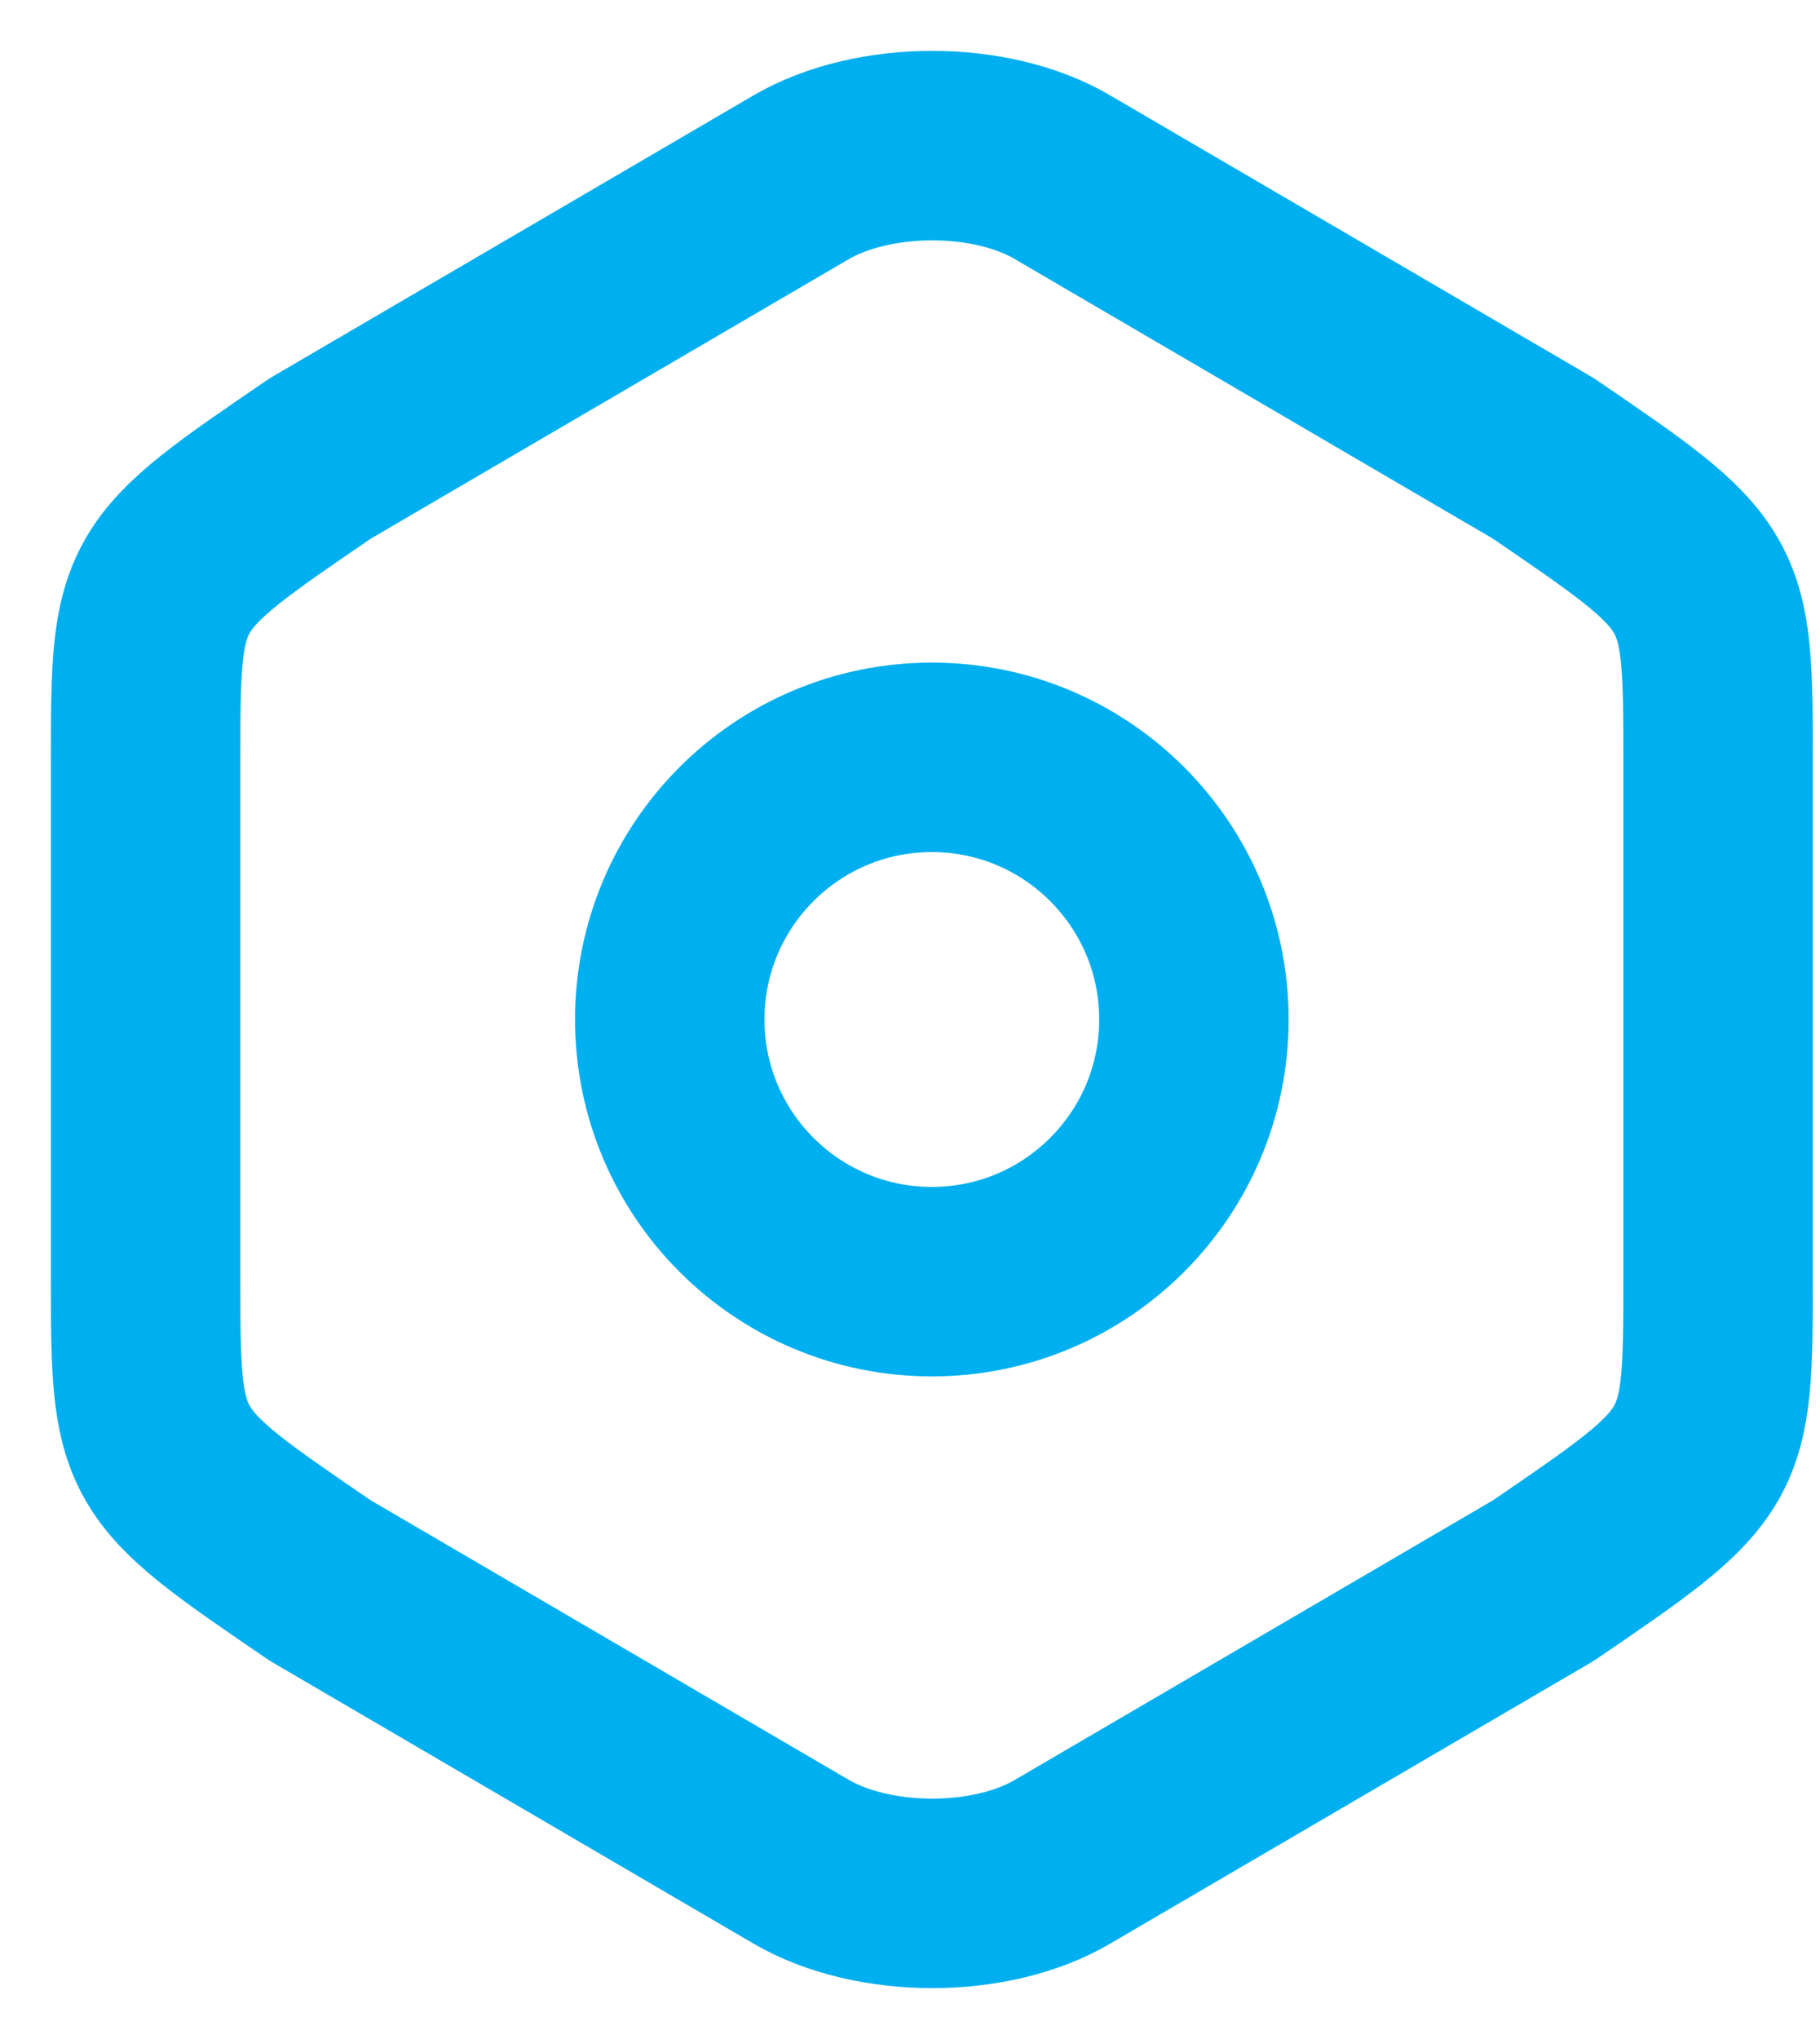
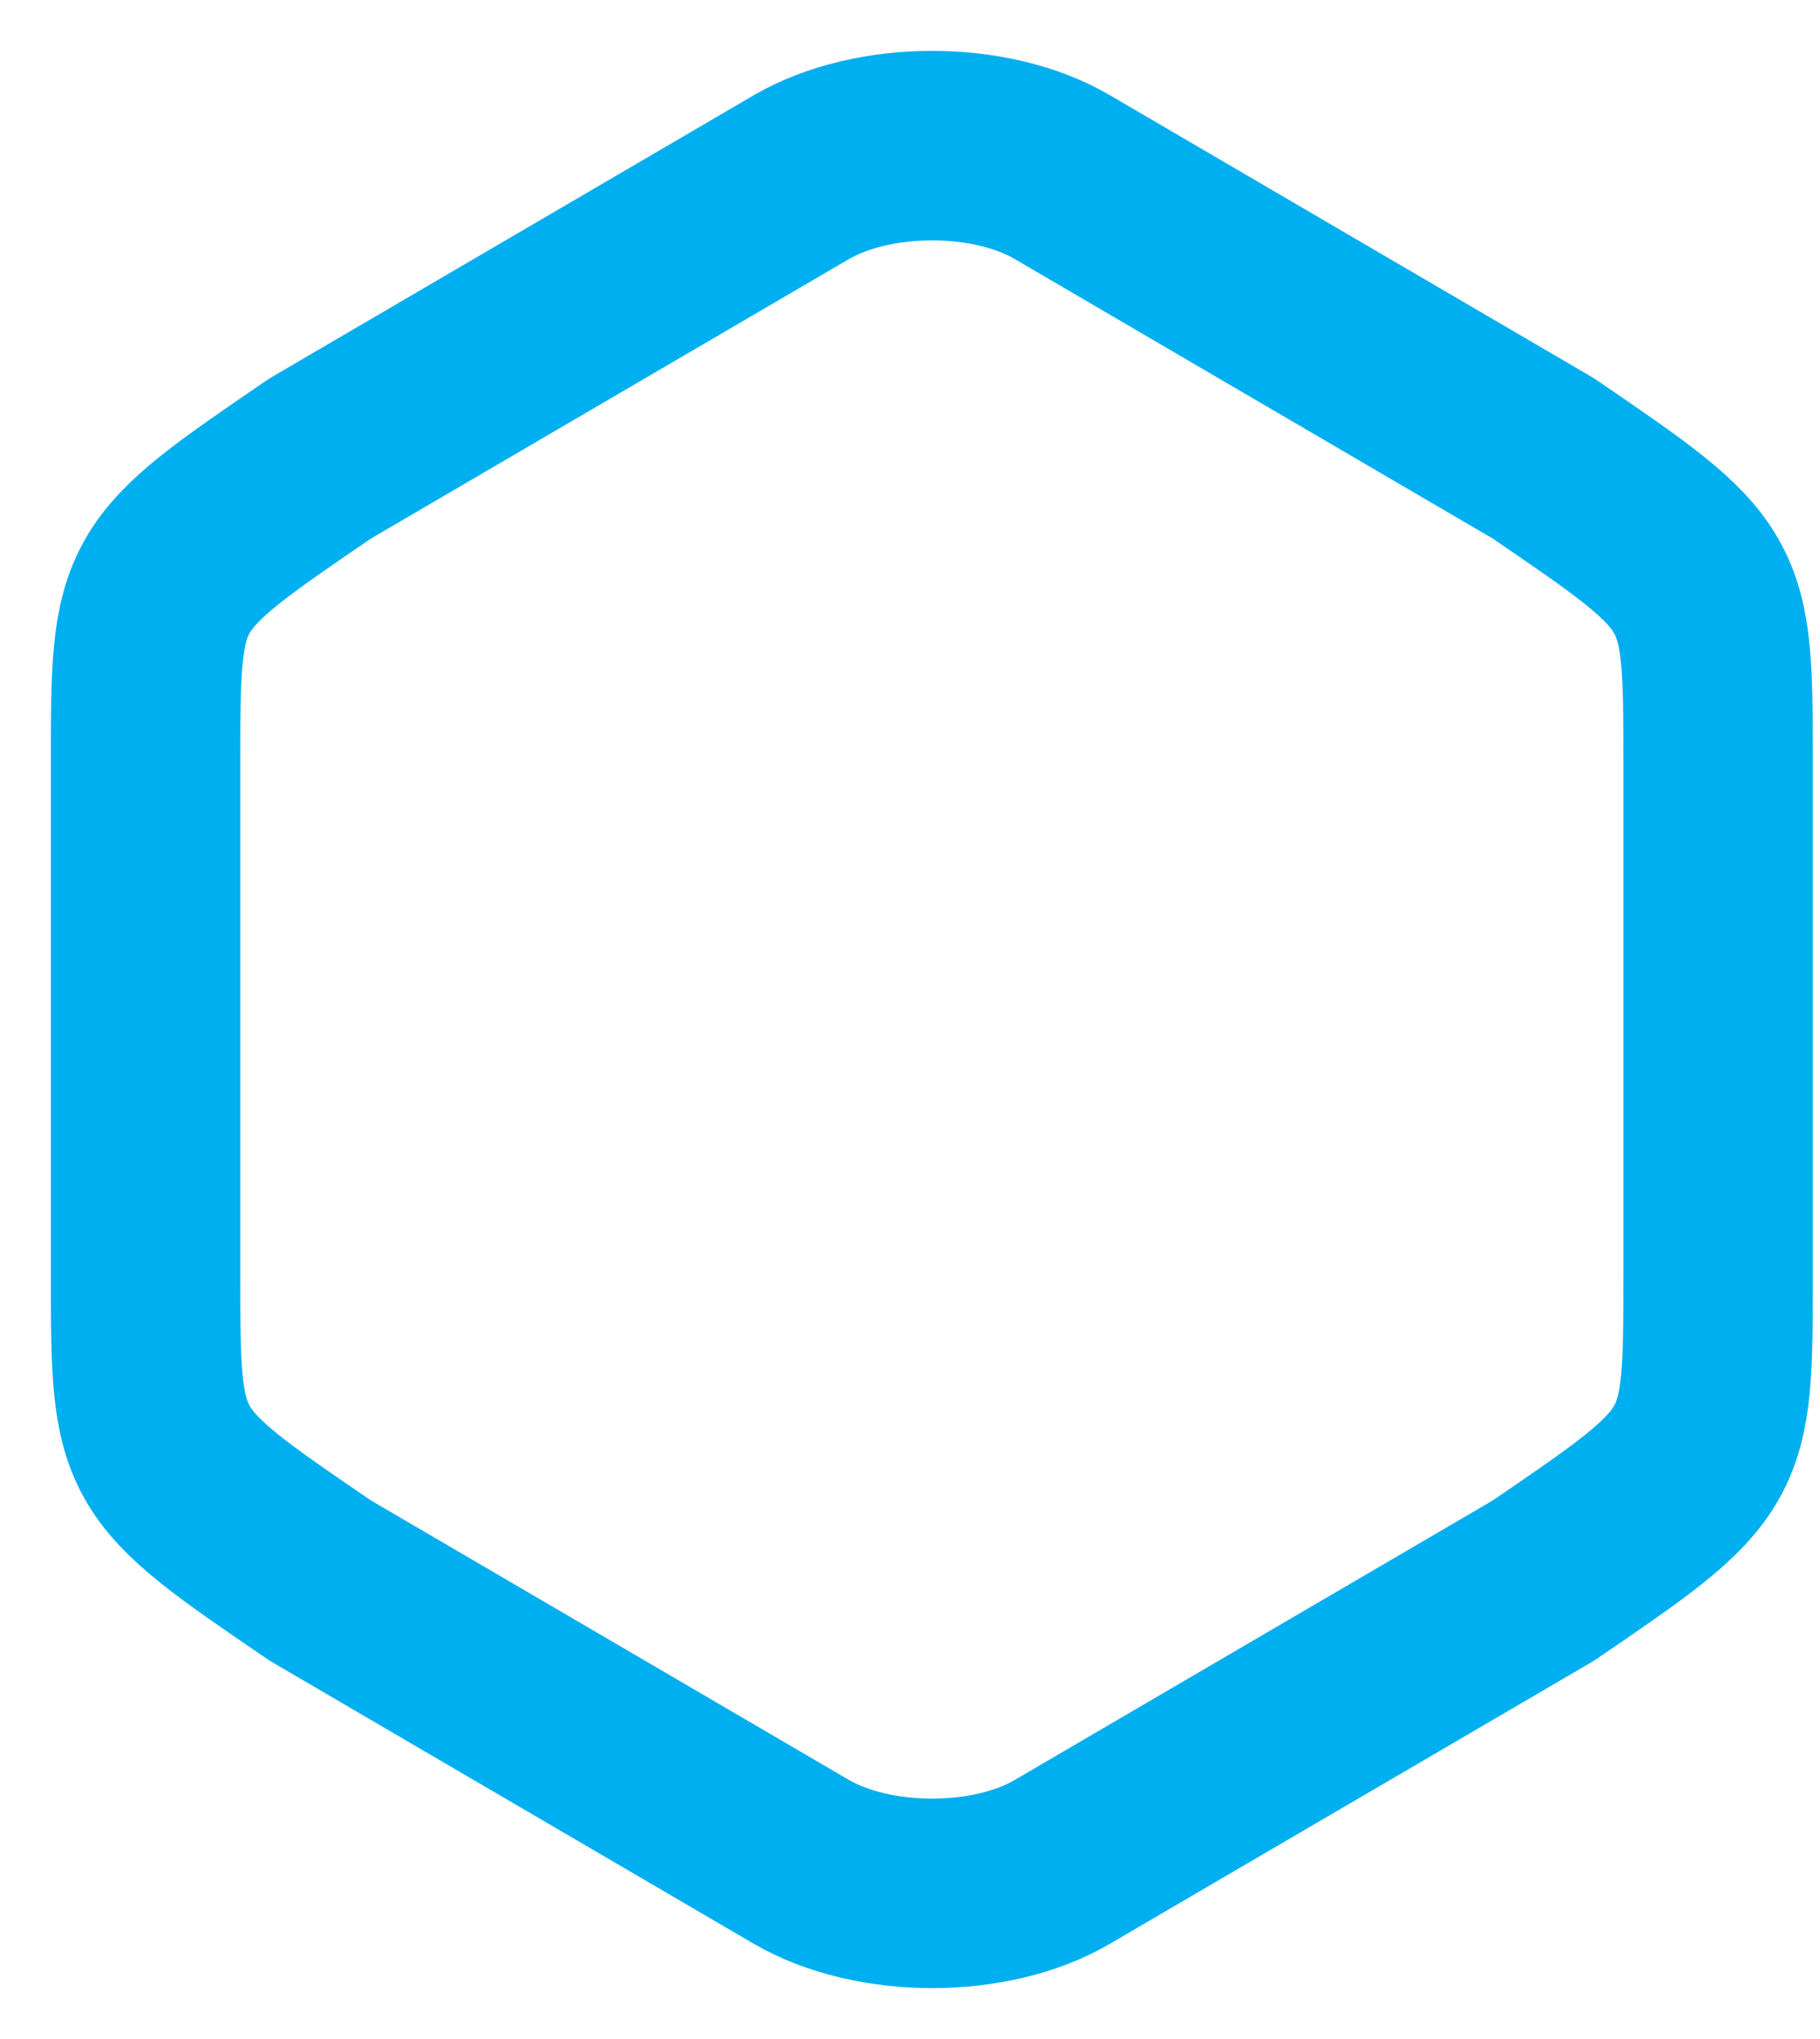
<svg xmlns="http://www.w3.org/2000/svg" width="25" height="28" viewBox="0 0 25 28" fill="none">
  <g id="Group 113">
    <path id="Vector" d="M2 10.493V17.494C2 20.067 2 20.067 4.4 21.705L11 25.563C11.996 26.146 13.616 26.146 14.6 25.563L21.2 21.705C23.6 20.067 23.6 20.067 23.6 17.507V10.493C23.6 7.933 23.6 7.933 21.2 6.295L14.6 2.437C13.616 1.854 11.996 1.854 11 2.437L4.4 6.295C2 7.933 2 7.933 2 10.493Z" stroke="#00AFEF" stroke-width="2.602" stroke-linecap="round" stroke-linejoin="round" />
-     <path id="Vector_2" d="M12.8 17.6C14.788 17.6 16.4 15.988 16.4 14C16.4 12.012 14.788 10.4 12.8 10.4C10.812 10.4 9.2 12.012 9.2 14C9.2 15.988 10.812 17.6 12.8 17.6Z" stroke="#00AFEF" stroke-width="2.602" stroke-linecap="round" stroke-linejoin="round" />
  </g>
</svg>